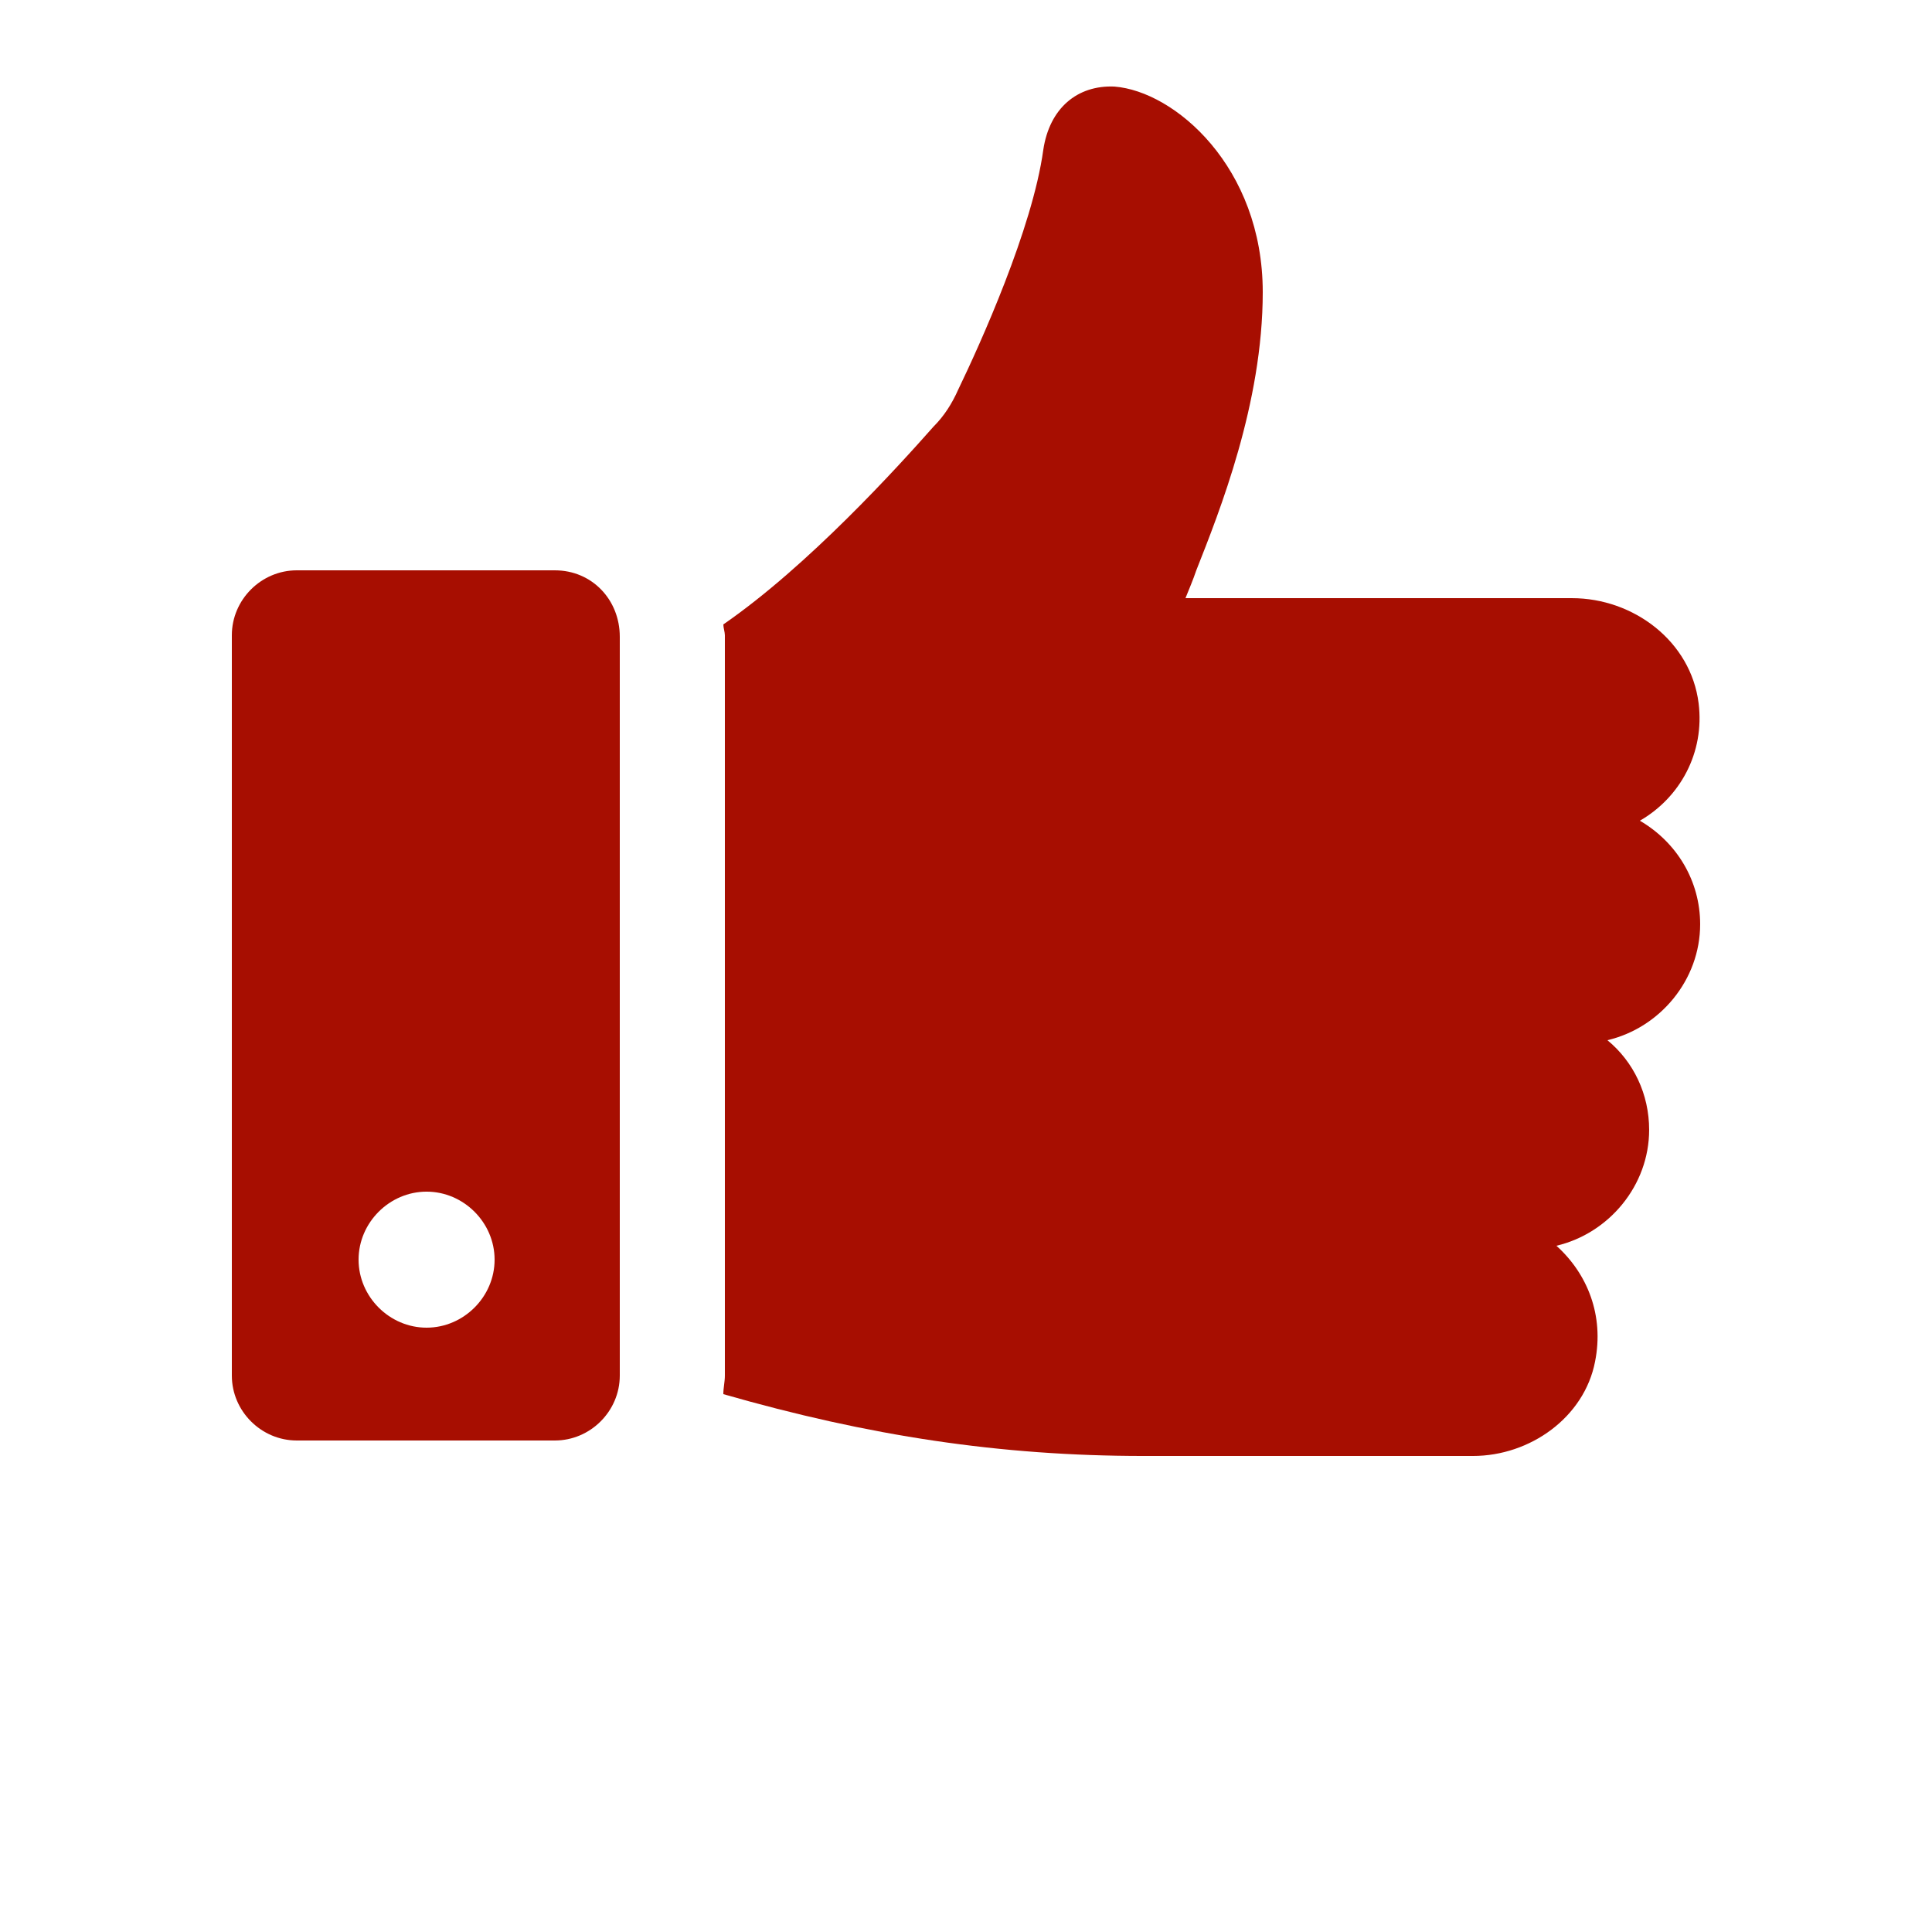
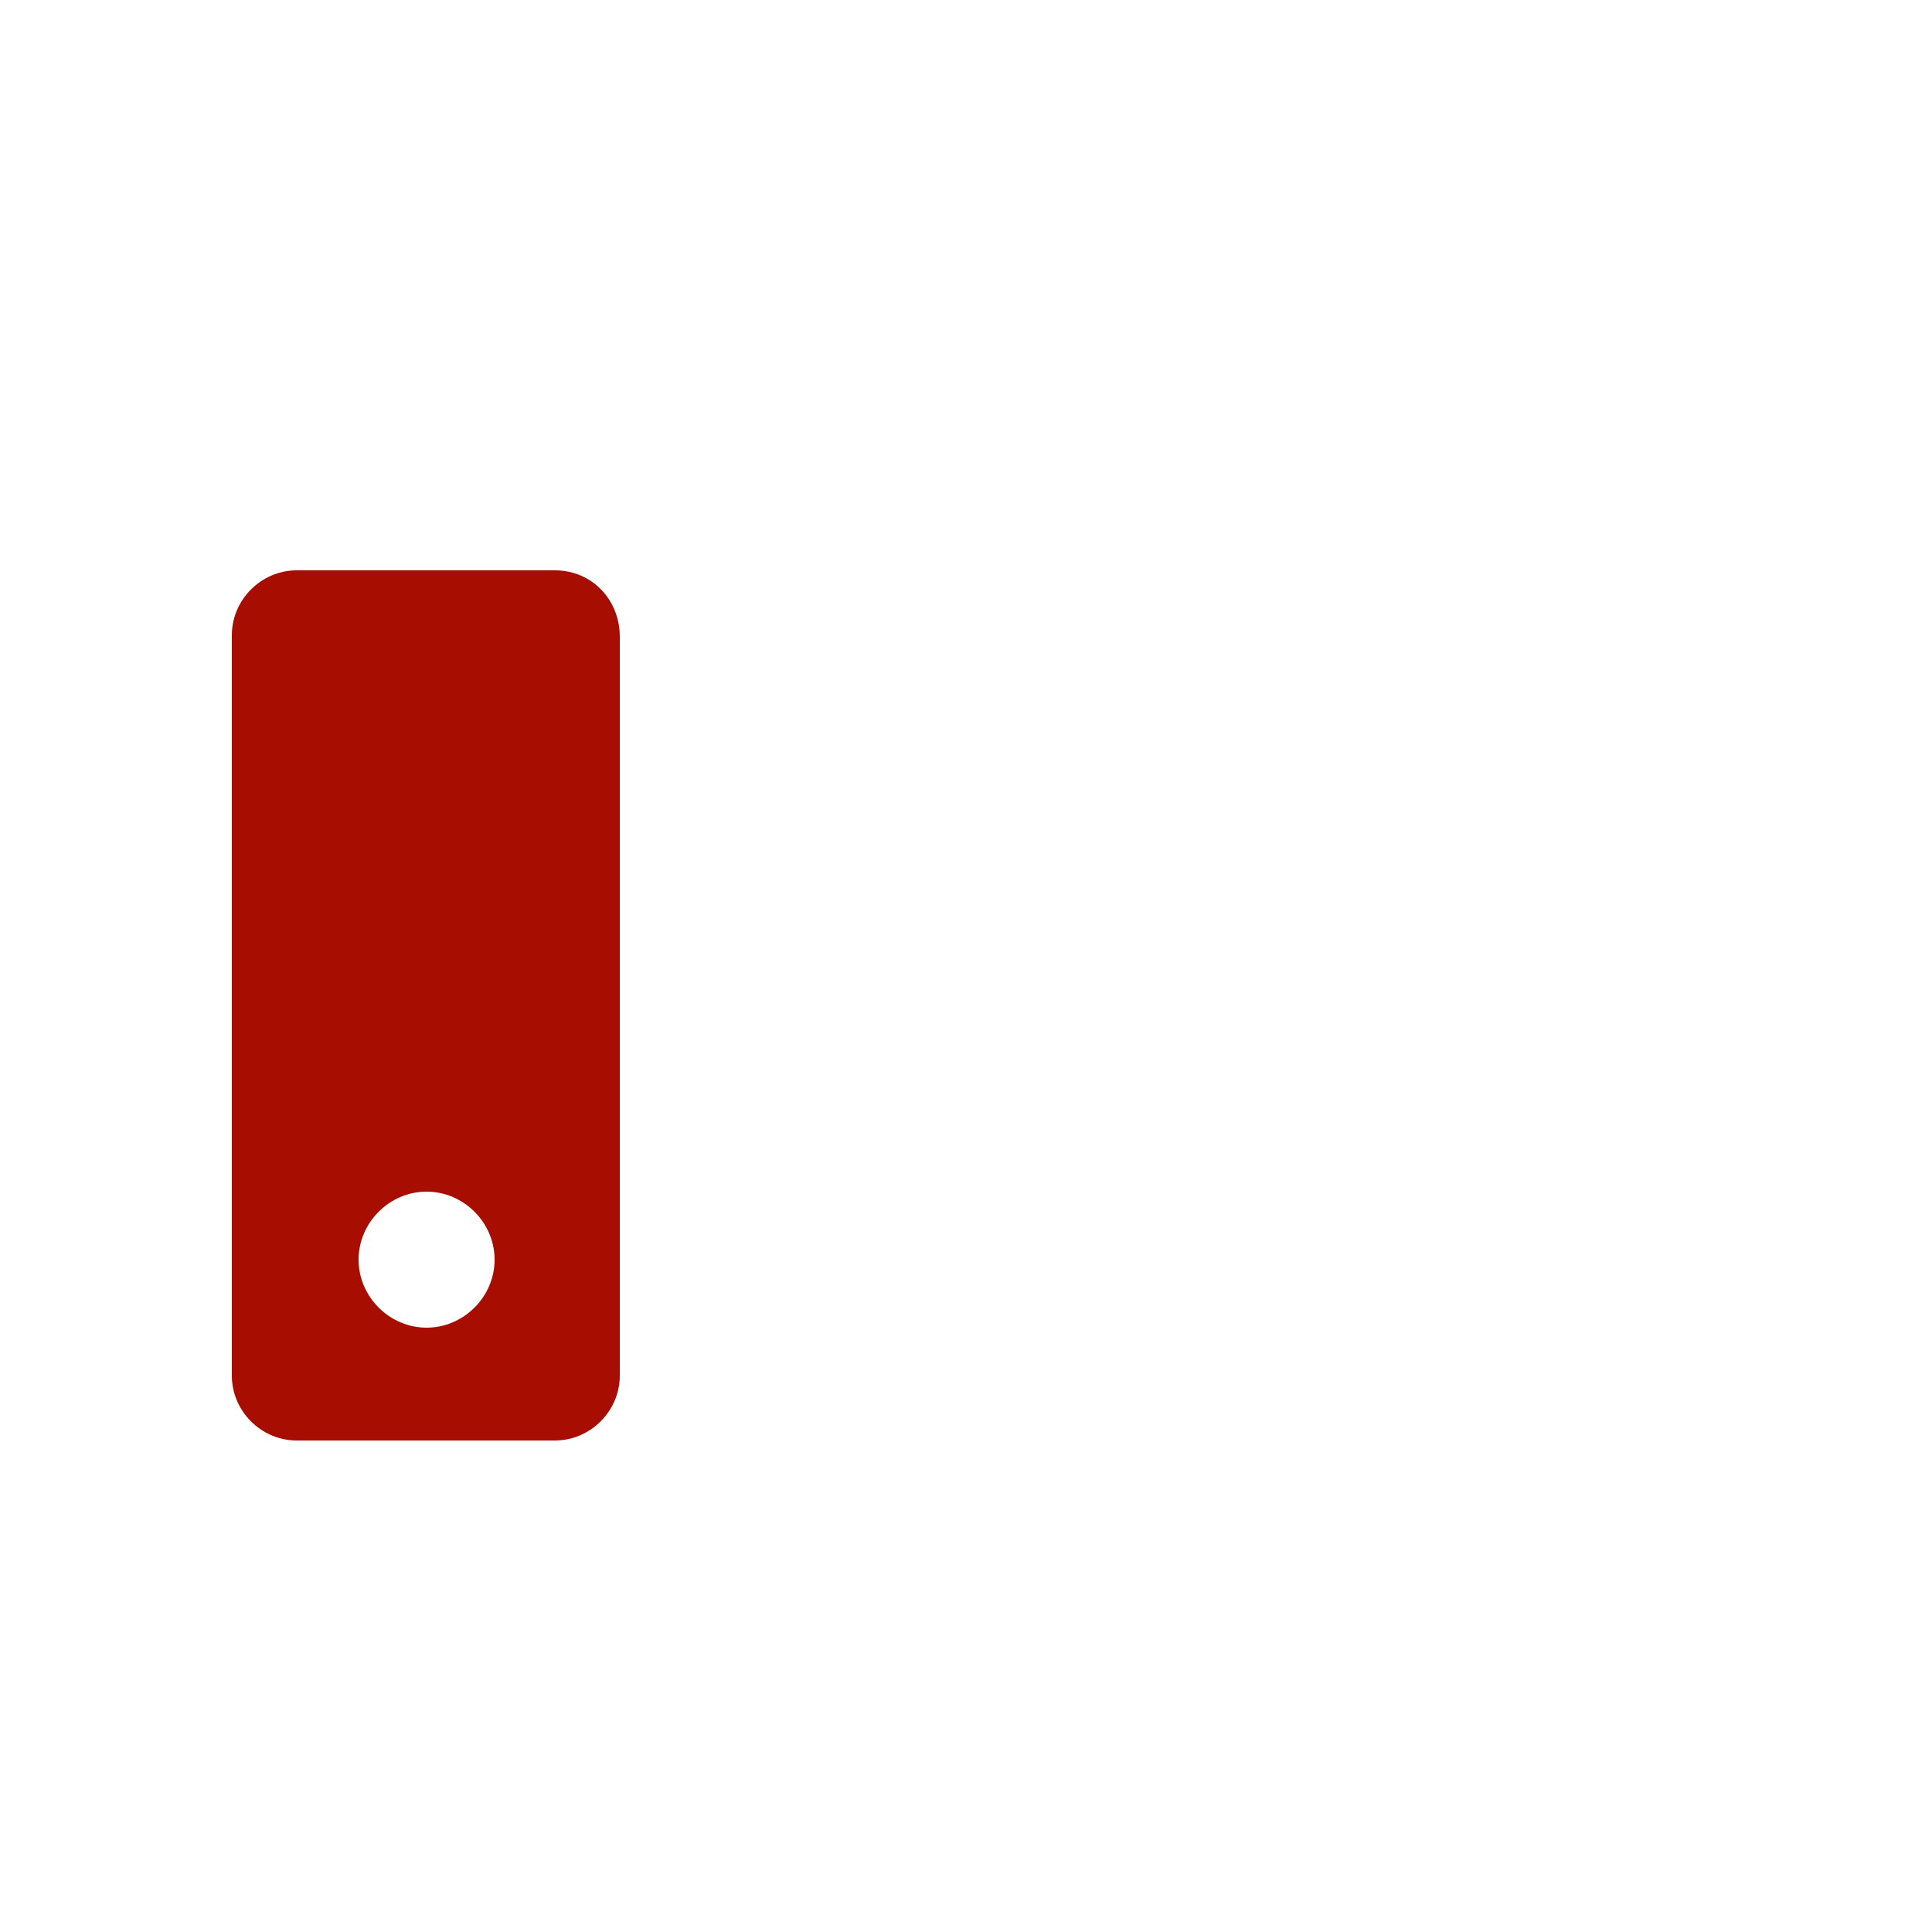
<svg xmlns="http://www.w3.org/2000/svg" width="700" height="700" viewBox="0 0 700 700" fill="none">
-   <path d="M594.159 297.359C608.718 288.961 617.679 272.718 615.44 254.8C612.639 232.402 591.92 216.722 569.518 216.722H429.518C430.639 213.922 432.319 210.004 433.44 206.644C441.838 185.363 457.518 146.164 457.518 105.844C457.518 60.485 425.596 33.043 403.756 31.364C390.318 30.802 380.236 39.2 377.998 54.321C374.076 82.88 355.037 124.88 347.197 141.122C344.959 146.162 342.158 150.642 338.236 154.563C325.357 169.122 292.877 204.961 262.076 226.243C262.076 227.365 262.635 229.044 262.635 230.165V498.405C262.635 500.644 262.076 502.886 262.076 505.124C314.717 520.245 362.316 527.522 414.396 527.522H533.676C554.395 527.522 573.996 513.522 577.914 493.362C581.274 476.561 575.113 461.44 563.914 451.362C582.953 446.882 597.516 429.522 597.516 409.362C597.516 396.483 591.915 384.721 582.395 376.882C601.434 372.402 615.997 355.042 615.997 334.882C615.997 319.202 607.599 305.202 594.157 297.362L594.159 297.359Z" fill="#A70E01" />
  <path d="M201.04 206.639H107.52C94.641 206.639 84 217.28 84 230.159V498.399C84 511.278 94.641 521.919 107.52 521.919H201.04C213.919 521.919 224.56 511.278 224.56 498.399V230.719C224.56 217.281 214.482 206.641 201.04 206.641V206.639ZM154.56 481.039C141.119 481.039 129.919 469.84 129.919 456.398C129.919 442.957 141.118 431.757 154.56 431.757C168.002 431.757 179.201 442.956 179.201 456.398C179.201 469.839 168.002 481.039 154.56 481.039Z" fill="#A70E01" />
</svg>